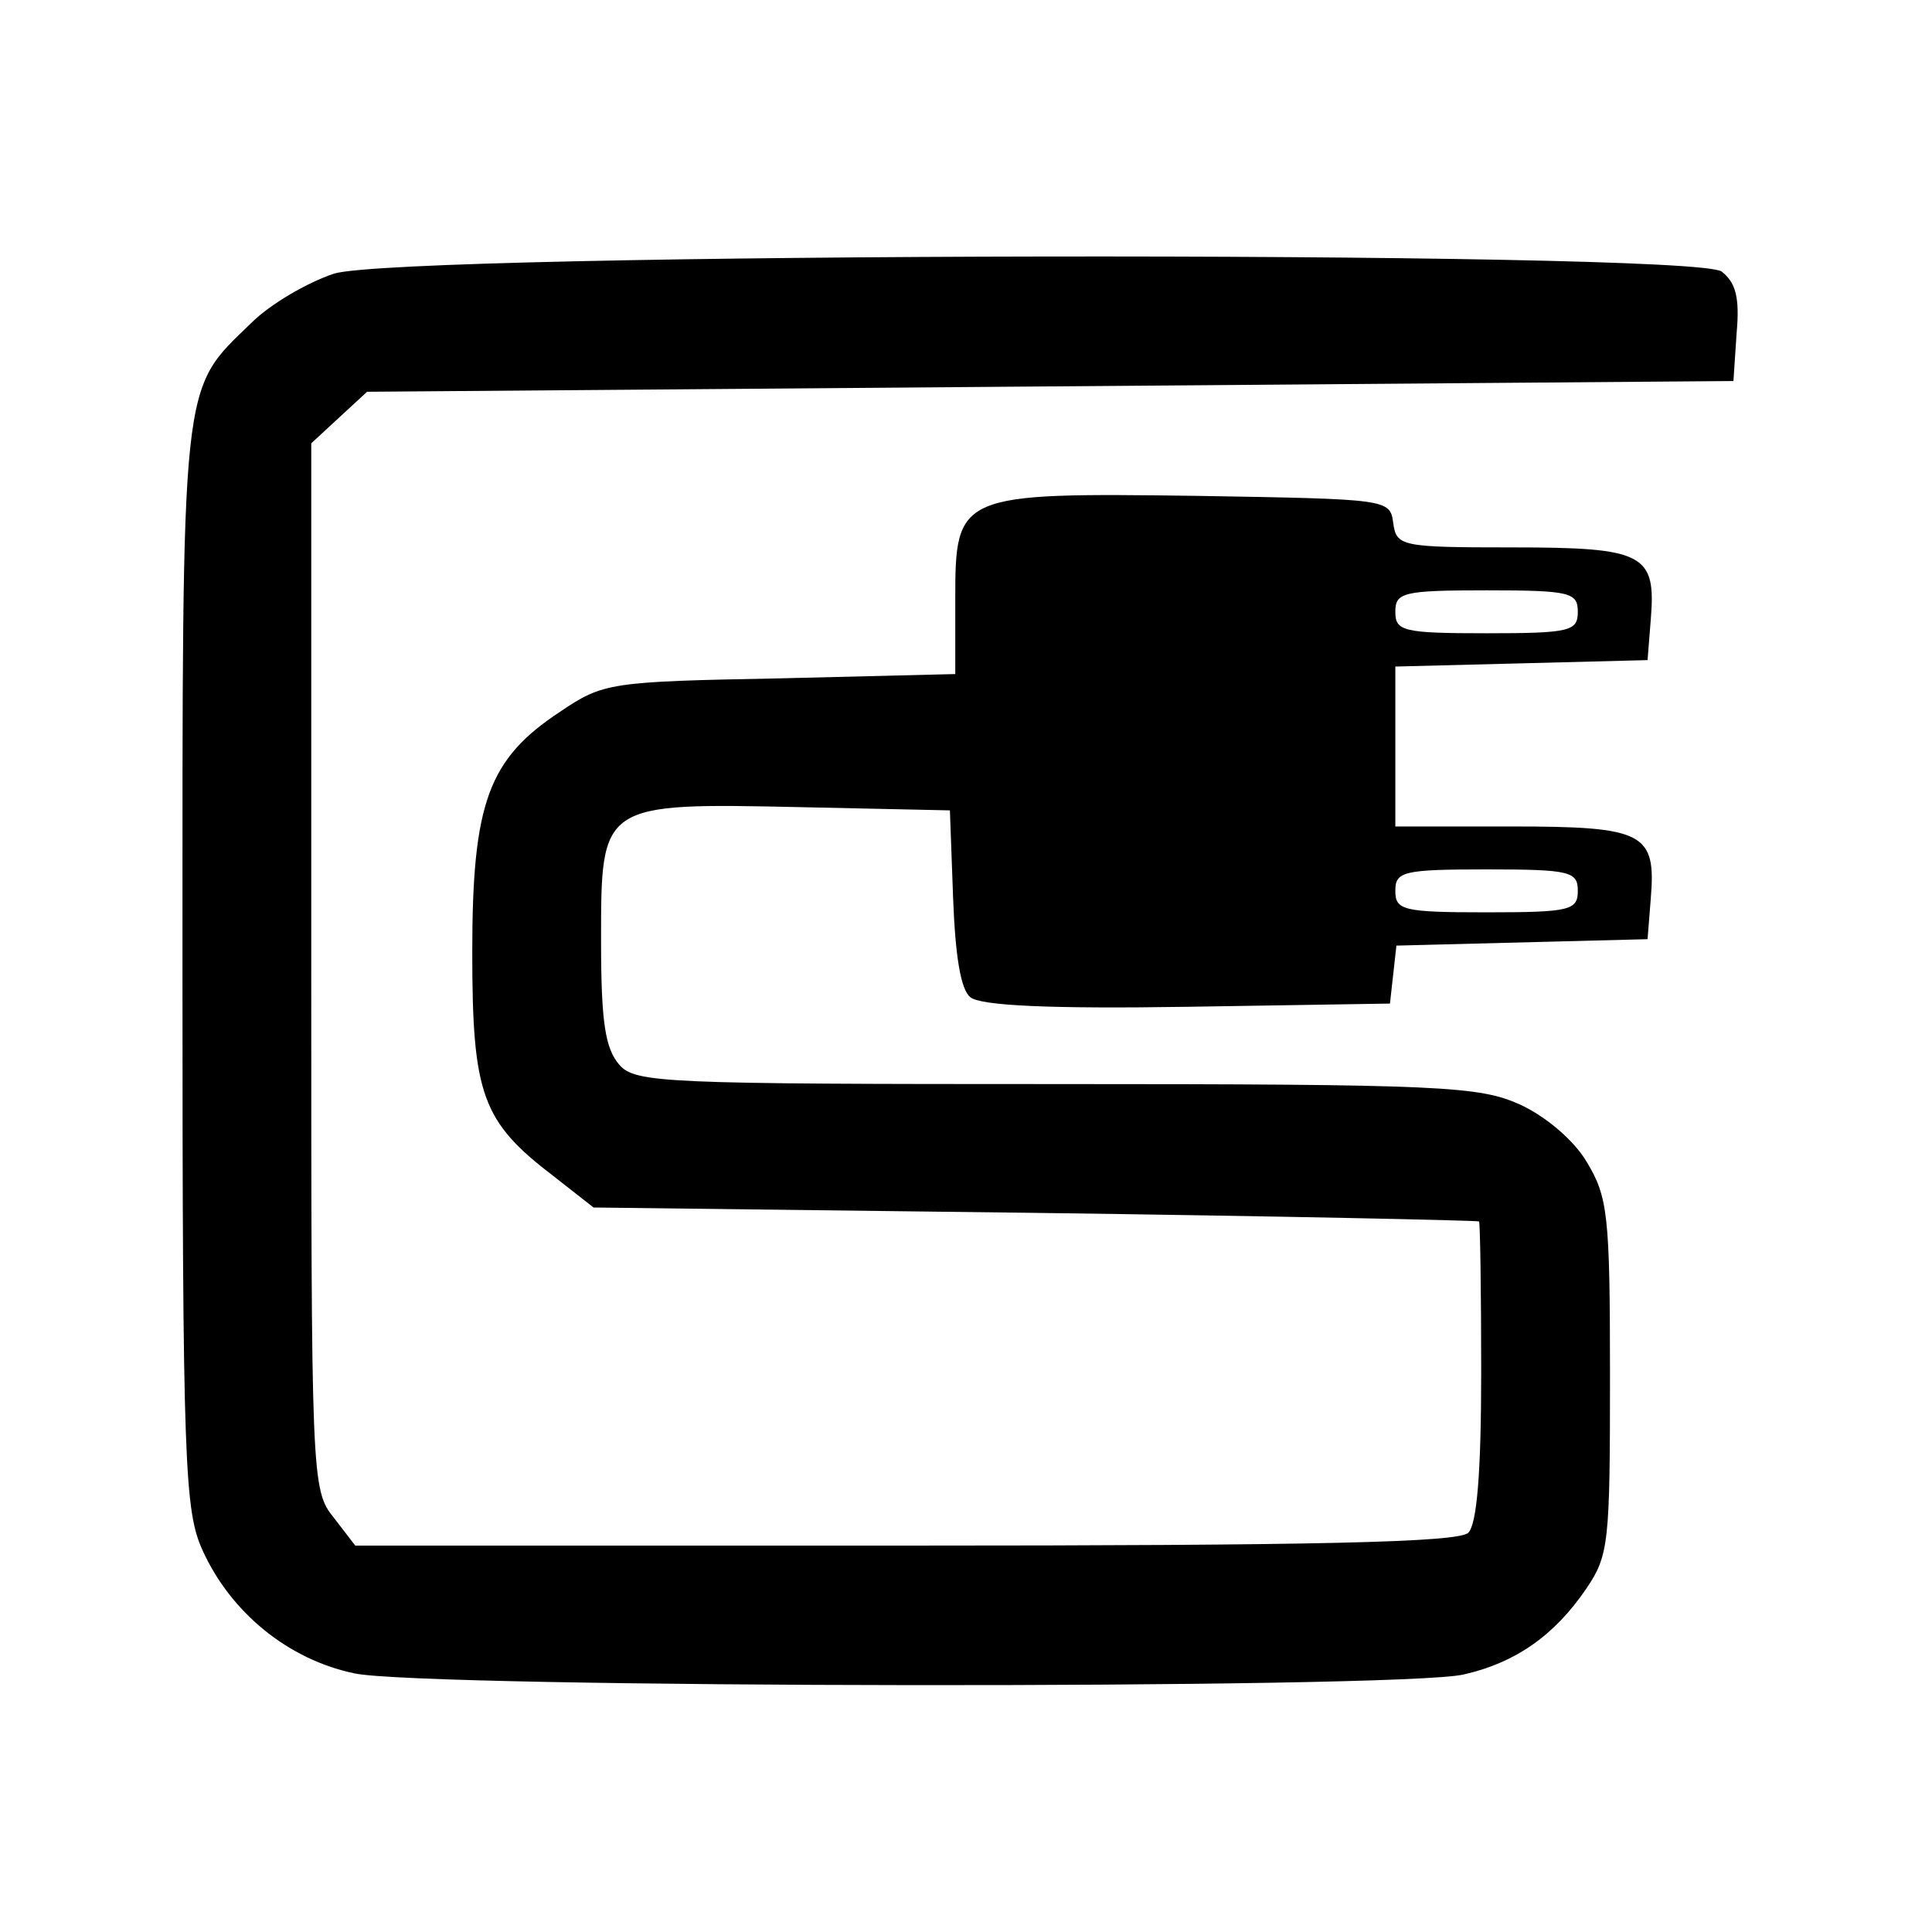
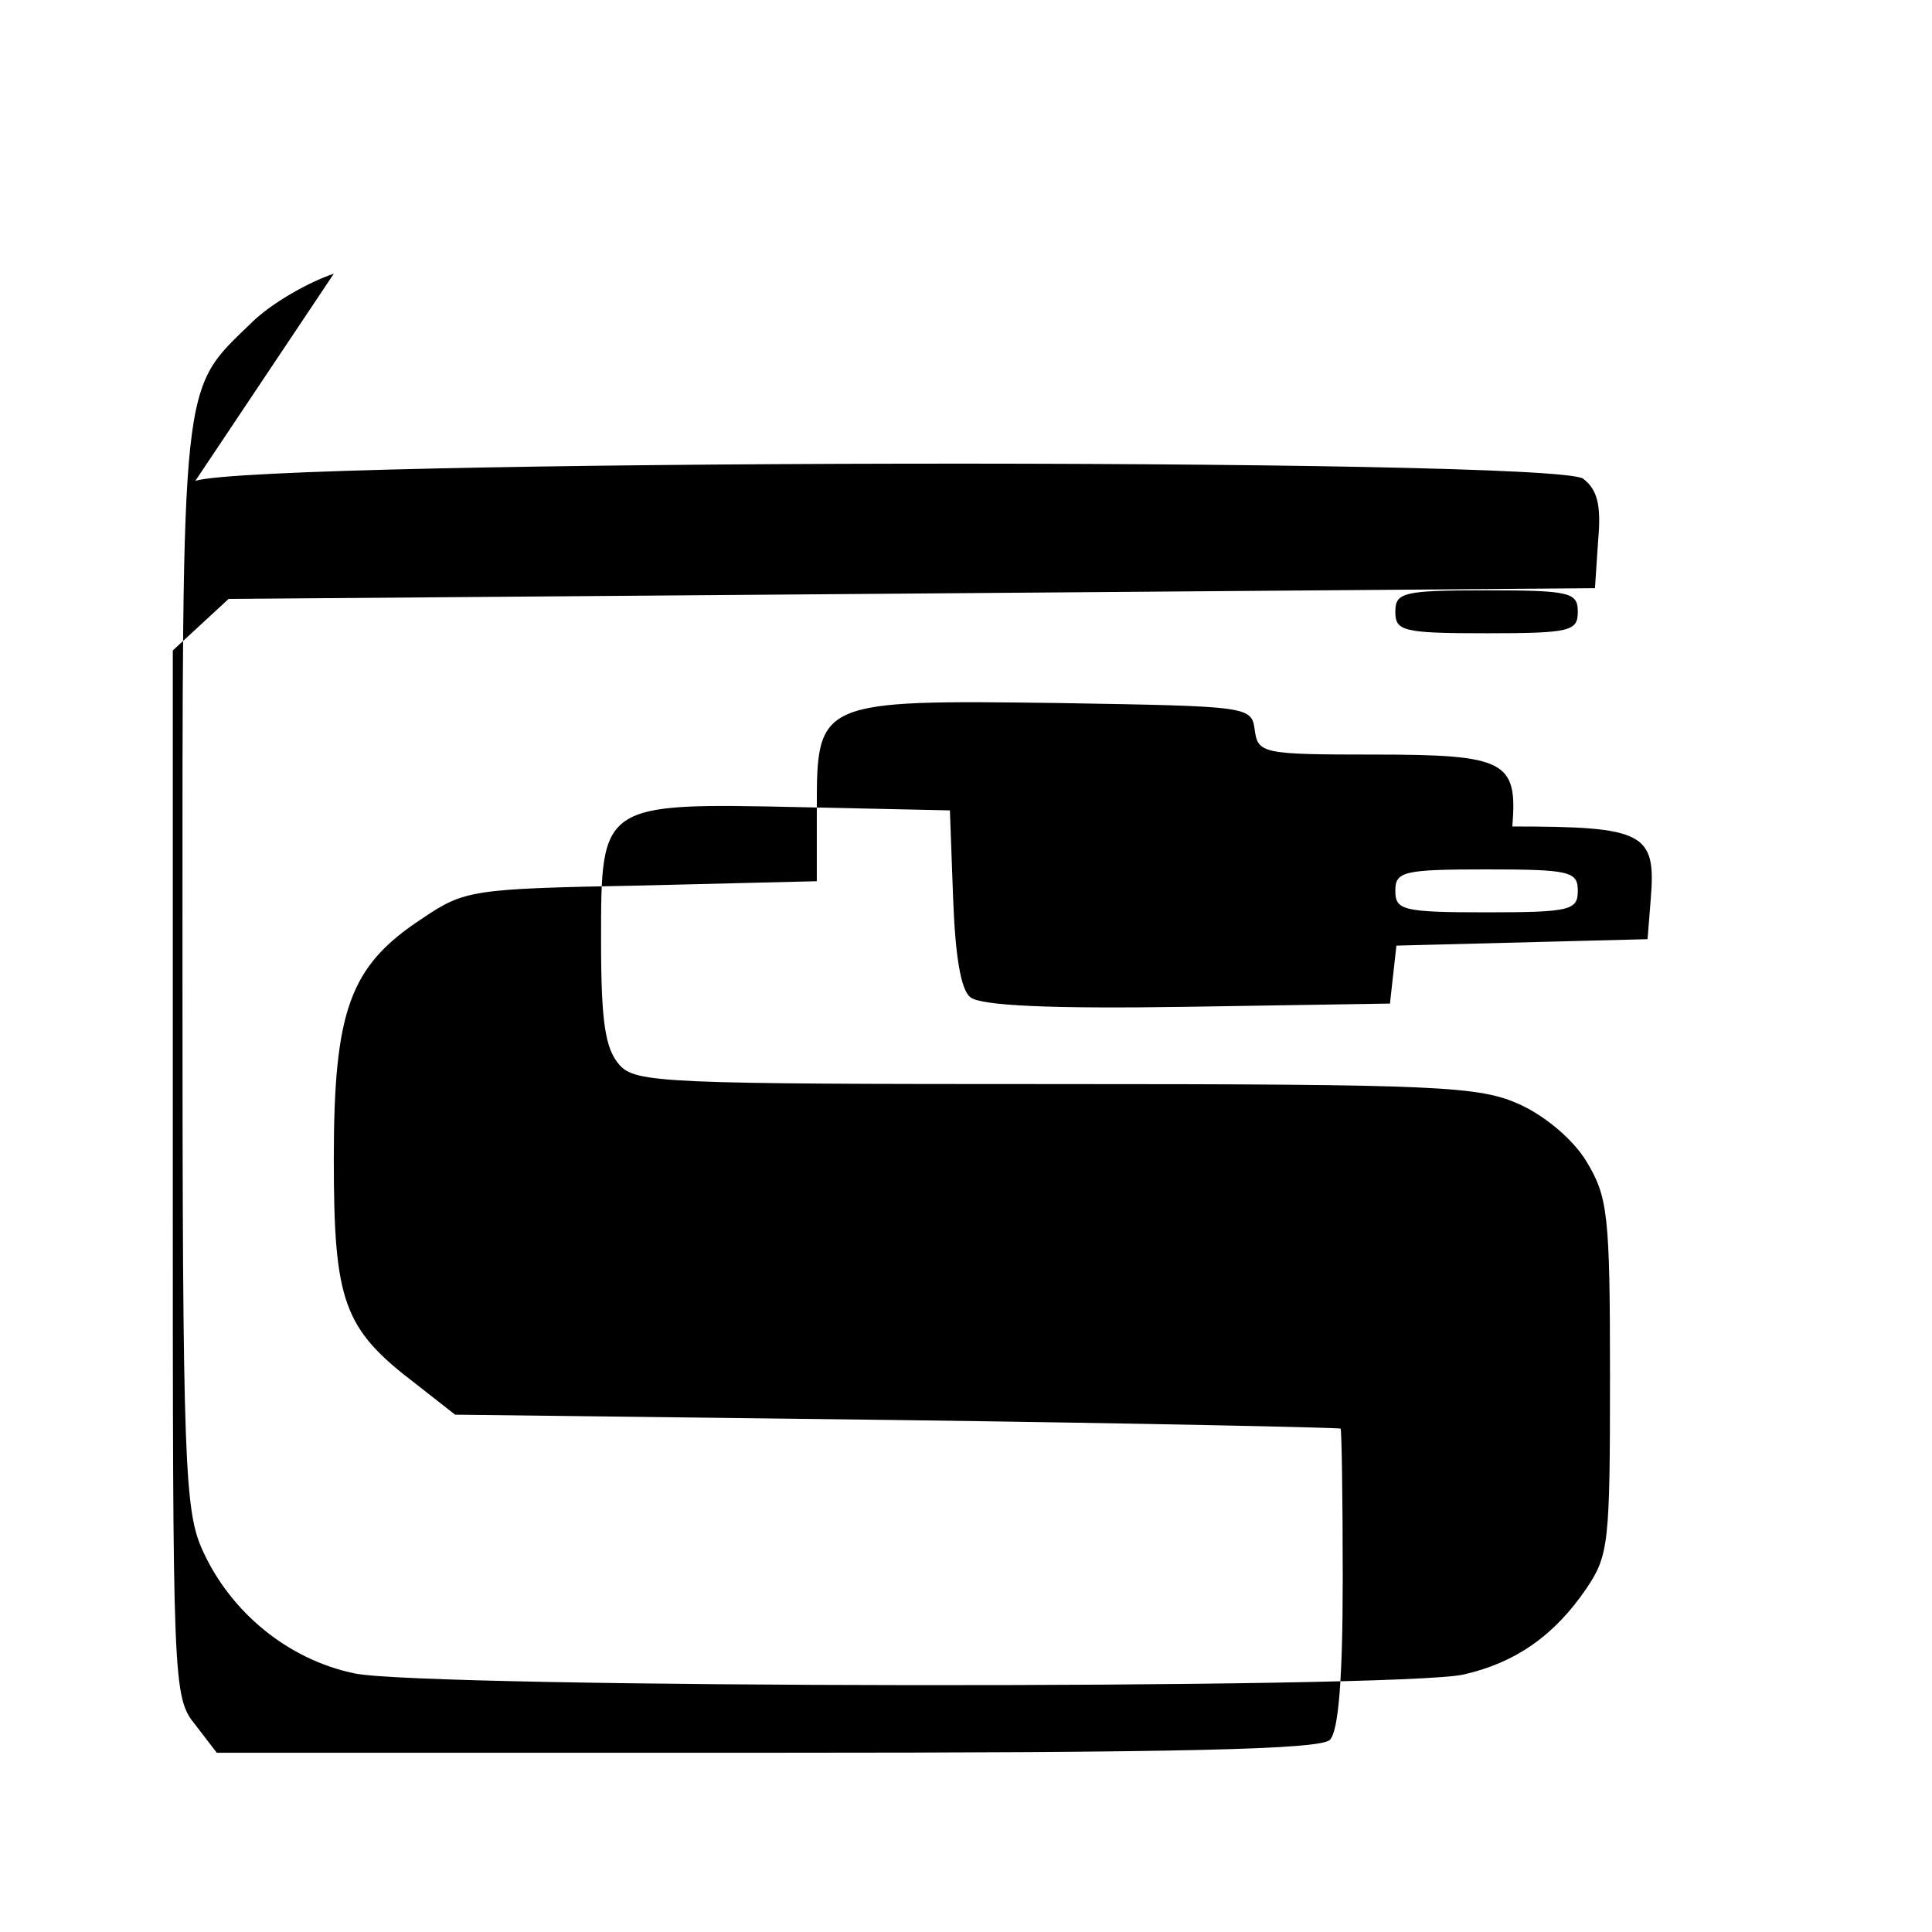
<svg xmlns="http://www.w3.org/2000/svg" version="1.0" width="180pt" height="180pt" viewBox="0 0 180 180" preserveAspectRatio="xMidYMid meet">
  <g transform="translate(0,180) scale(0.1,-0.1)" fill="#000000" stroke="none">
-     <path d="M311 1545 c-24 -8 -59 -28 -77 -46 -66 -64 -64 -45 -64 -601 0 -465 2 -506 19 -543 26 -57 79 -101 141 -114 63 -14 977 -15 1034 -1 48 11 84 36 114 80 21 31 22 43 22 198 0 151 -2 167 -22 200 -12 20 -38 42 -62 53 -38 17 -72 19 -432 19 -366 0 -392 1 -407 18 -13 15 -17 39 -17 115 0 129 -1 129 186 125 l139 -3 3 -82 c2 -53 7 -85 16 -92 9 -8 75 -11 202 -9 l189 3 3 27 3 27 117 3 117 3 3 38 c5 61 -6 67 -129 67 l-109 0 0 75 0 74 118 3 117 3 3 38 c5 61 -6 67 -129 67 -104 0 -108 1 -111 23 -3 22 -5 22 -182 25 -224 3 -226 2 -226 -97 l0 -69 -163 -4 c-159 -3 -165 -4 -205 -31 -67 -44 -82 -85 -82 -224 0 -133 9 -158 76 -209 l37 -29 411 -5 c226 -3 412 -7 414 -8 1 -1 2 -64 2 -140 0 -94 -4 -142 -12 -150 -9 -9 -139 -12 -524 -12 l-513 0 -20 26 c-21 26 -21 36 -21 514 l0 487 26 24 26 24 636 5 637 5 3 45 c3 33 -1 47 -14 57 -27 20 -1230 18 -1293 -2z m1159 -315 c0 -18 -7 -20 -85 -20 -78 0 -85 2 -85 20 0 18 7 20 85 20 78 0 85 -2 85 -20z m0 -260 c0 -18 -7 -20 -85 -20 -78 0 -85 2 -85 20 0 18 7 20 85 20 78 0 85 -2 85 -20z" />
+     <path d="M311 1545 c-24 -8 -59 -28 -77 -46 -66 -64 -64 -45 -64 -601 0 -465 2 -506 19 -543 26 -57 79 -101 141 -114 63 -14 977 -15 1034 -1 48 11 84 36 114 80 21 31 22 43 22 198 0 151 -2 167 -22 200 -12 20 -38 42 -62 53 -38 17 -72 19 -432 19 -366 0 -392 1 -407 18 -13 15 -17 39 -17 115 0 129 -1 129 186 125 l139 -3 3 -82 c2 -53 7 -85 16 -92 9 -8 75 -11 202 -9 l189 3 3 27 3 27 117 3 117 3 3 38 c5 61 -6 67 -129 67 c5 61 -6 67 -129 67 -104 0 -108 1 -111 23 -3 22 -5 22 -182 25 -224 3 -226 2 -226 -97 l0 -69 -163 -4 c-159 -3 -165 -4 -205 -31 -67 -44 -82 -85 -82 -224 0 -133 9 -158 76 -209 l37 -29 411 -5 c226 -3 412 -7 414 -8 1 -1 2 -64 2 -140 0 -94 -4 -142 -12 -150 -9 -9 -139 -12 -524 -12 l-513 0 -20 26 c-21 26 -21 36 -21 514 l0 487 26 24 26 24 636 5 637 5 3 45 c3 33 -1 47 -14 57 -27 20 -1230 18 -1293 -2z m1159 -315 c0 -18 -7 -20 -85 -20 -78 0 -85 2 -85 20 0 18 7 20 85 20 78 0 85 -2 85 -20z m0 -260 c0 -18 -7 -20 -85 -20 -78 0 -85 2 -85 20 0 18 7 20 85 20 78 0 85 -2 85 -20z" />
  </g>
</svg>